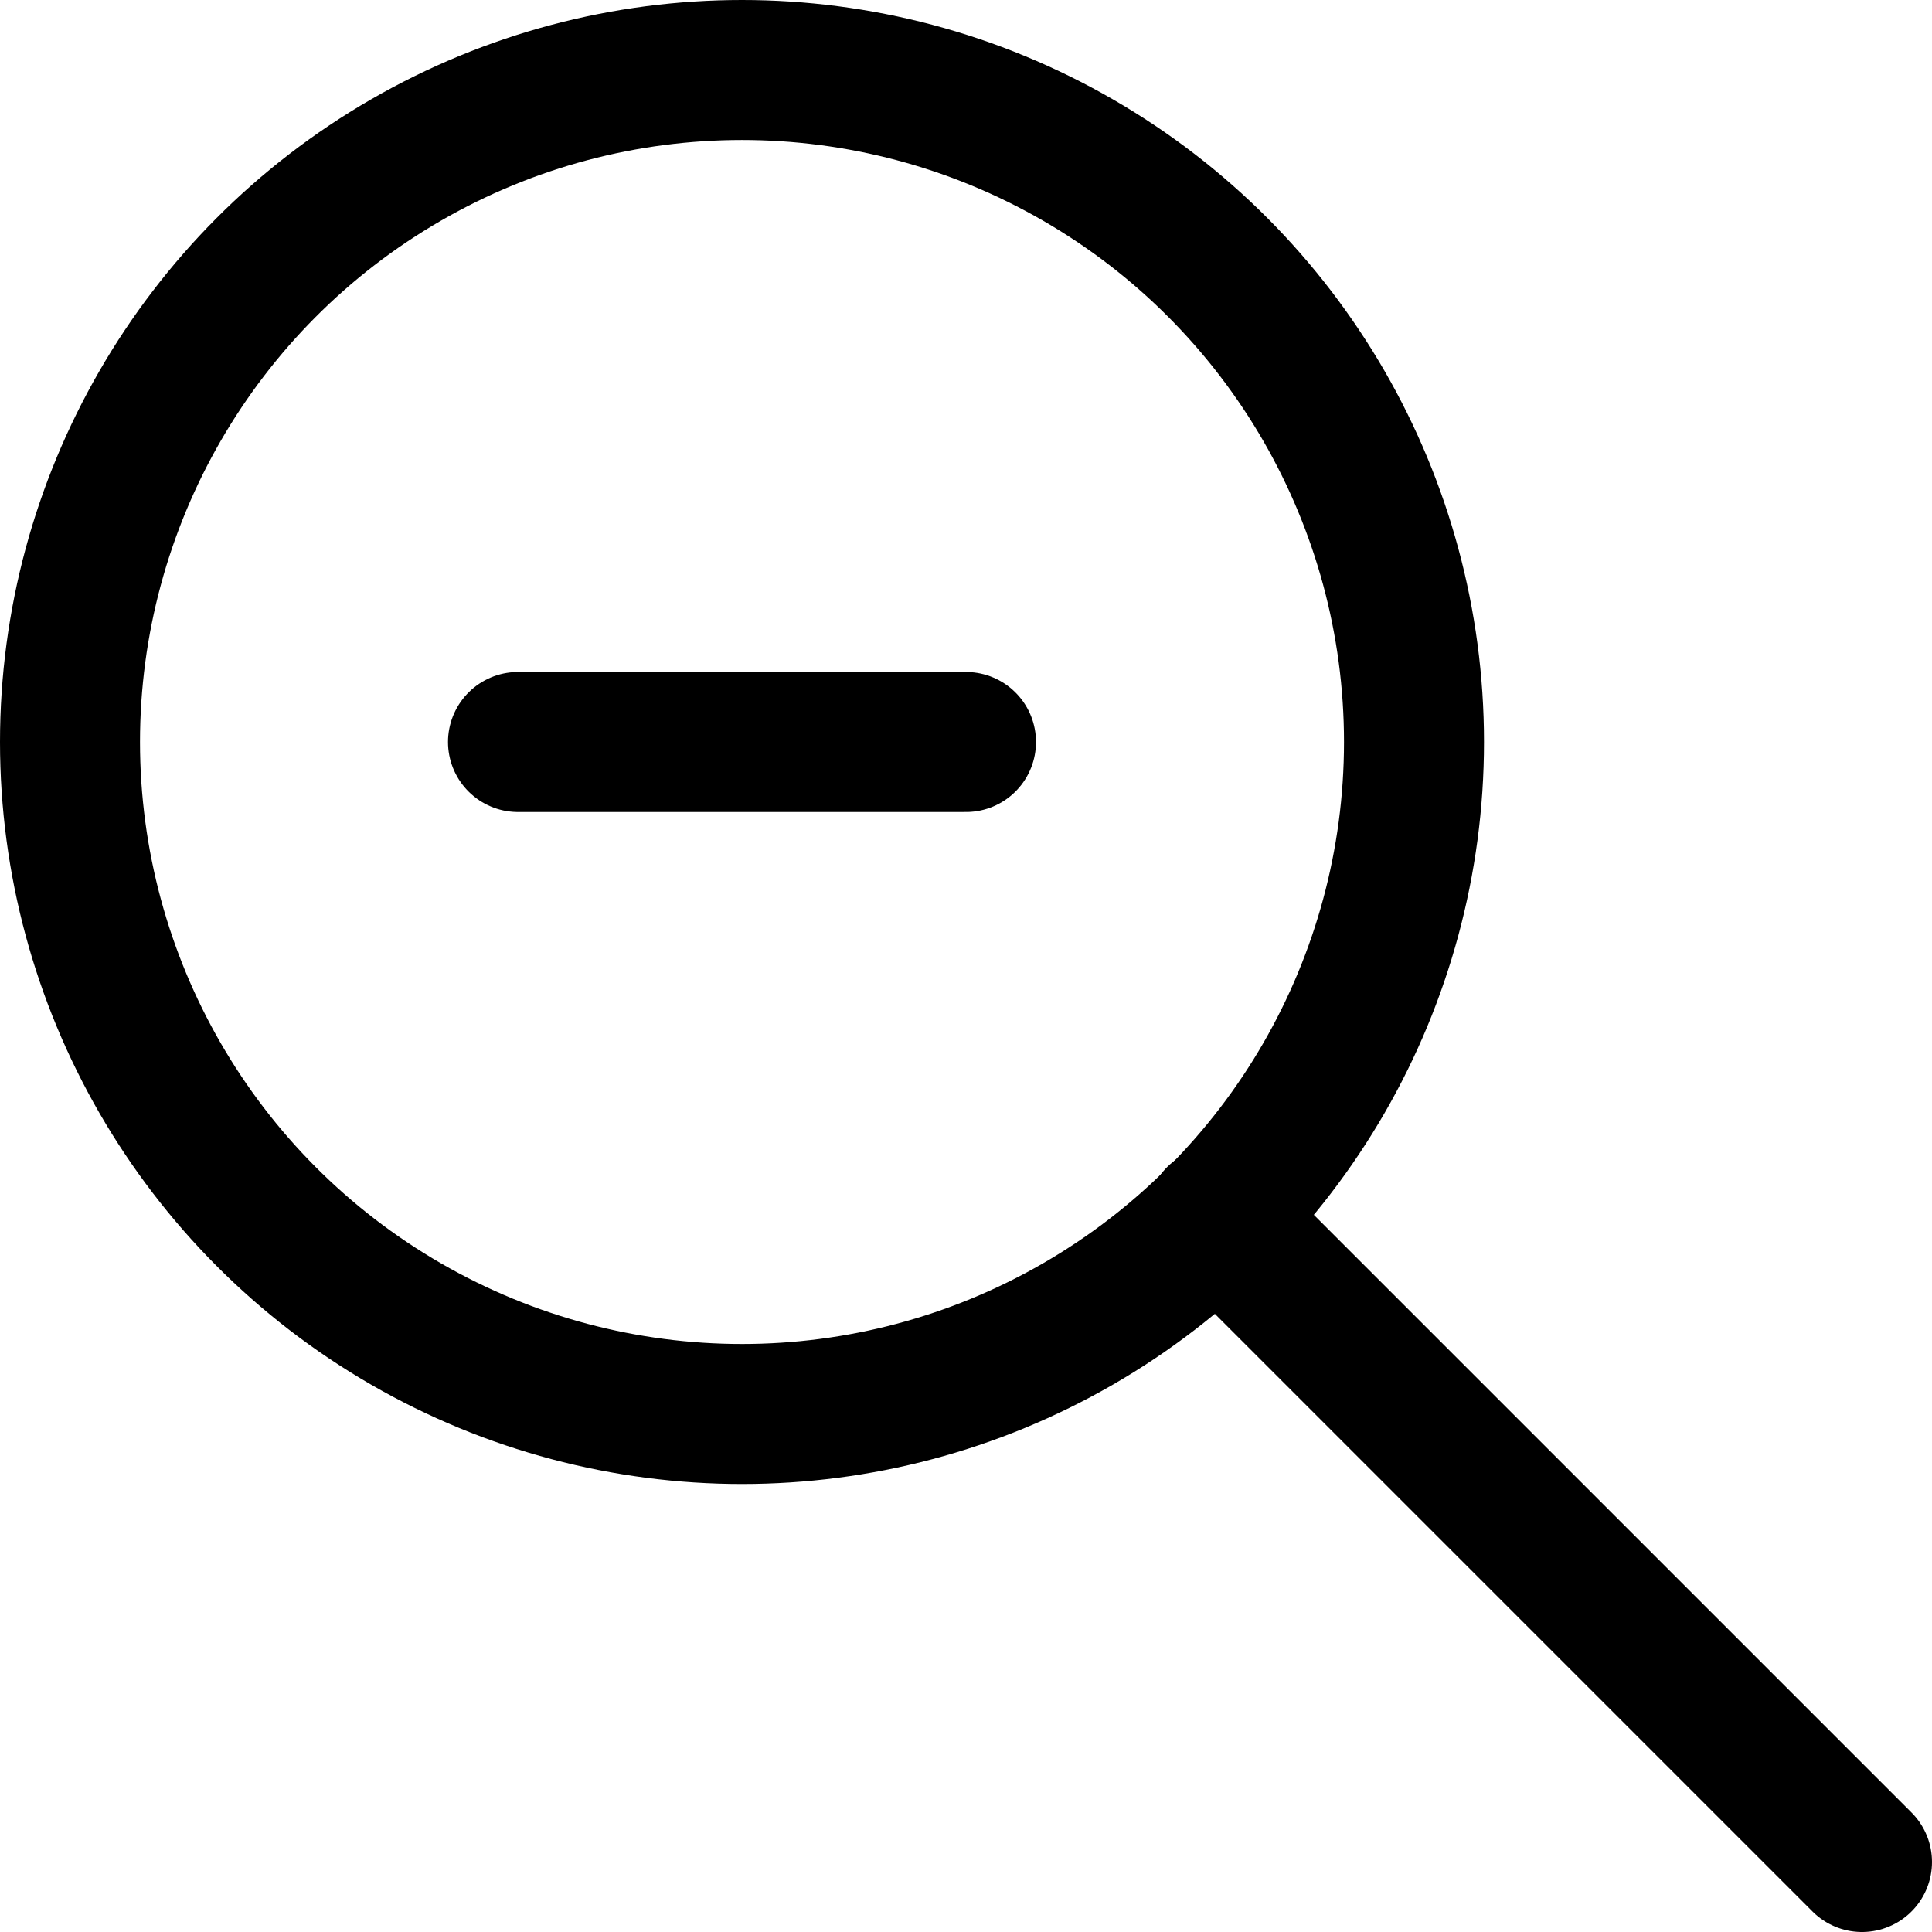
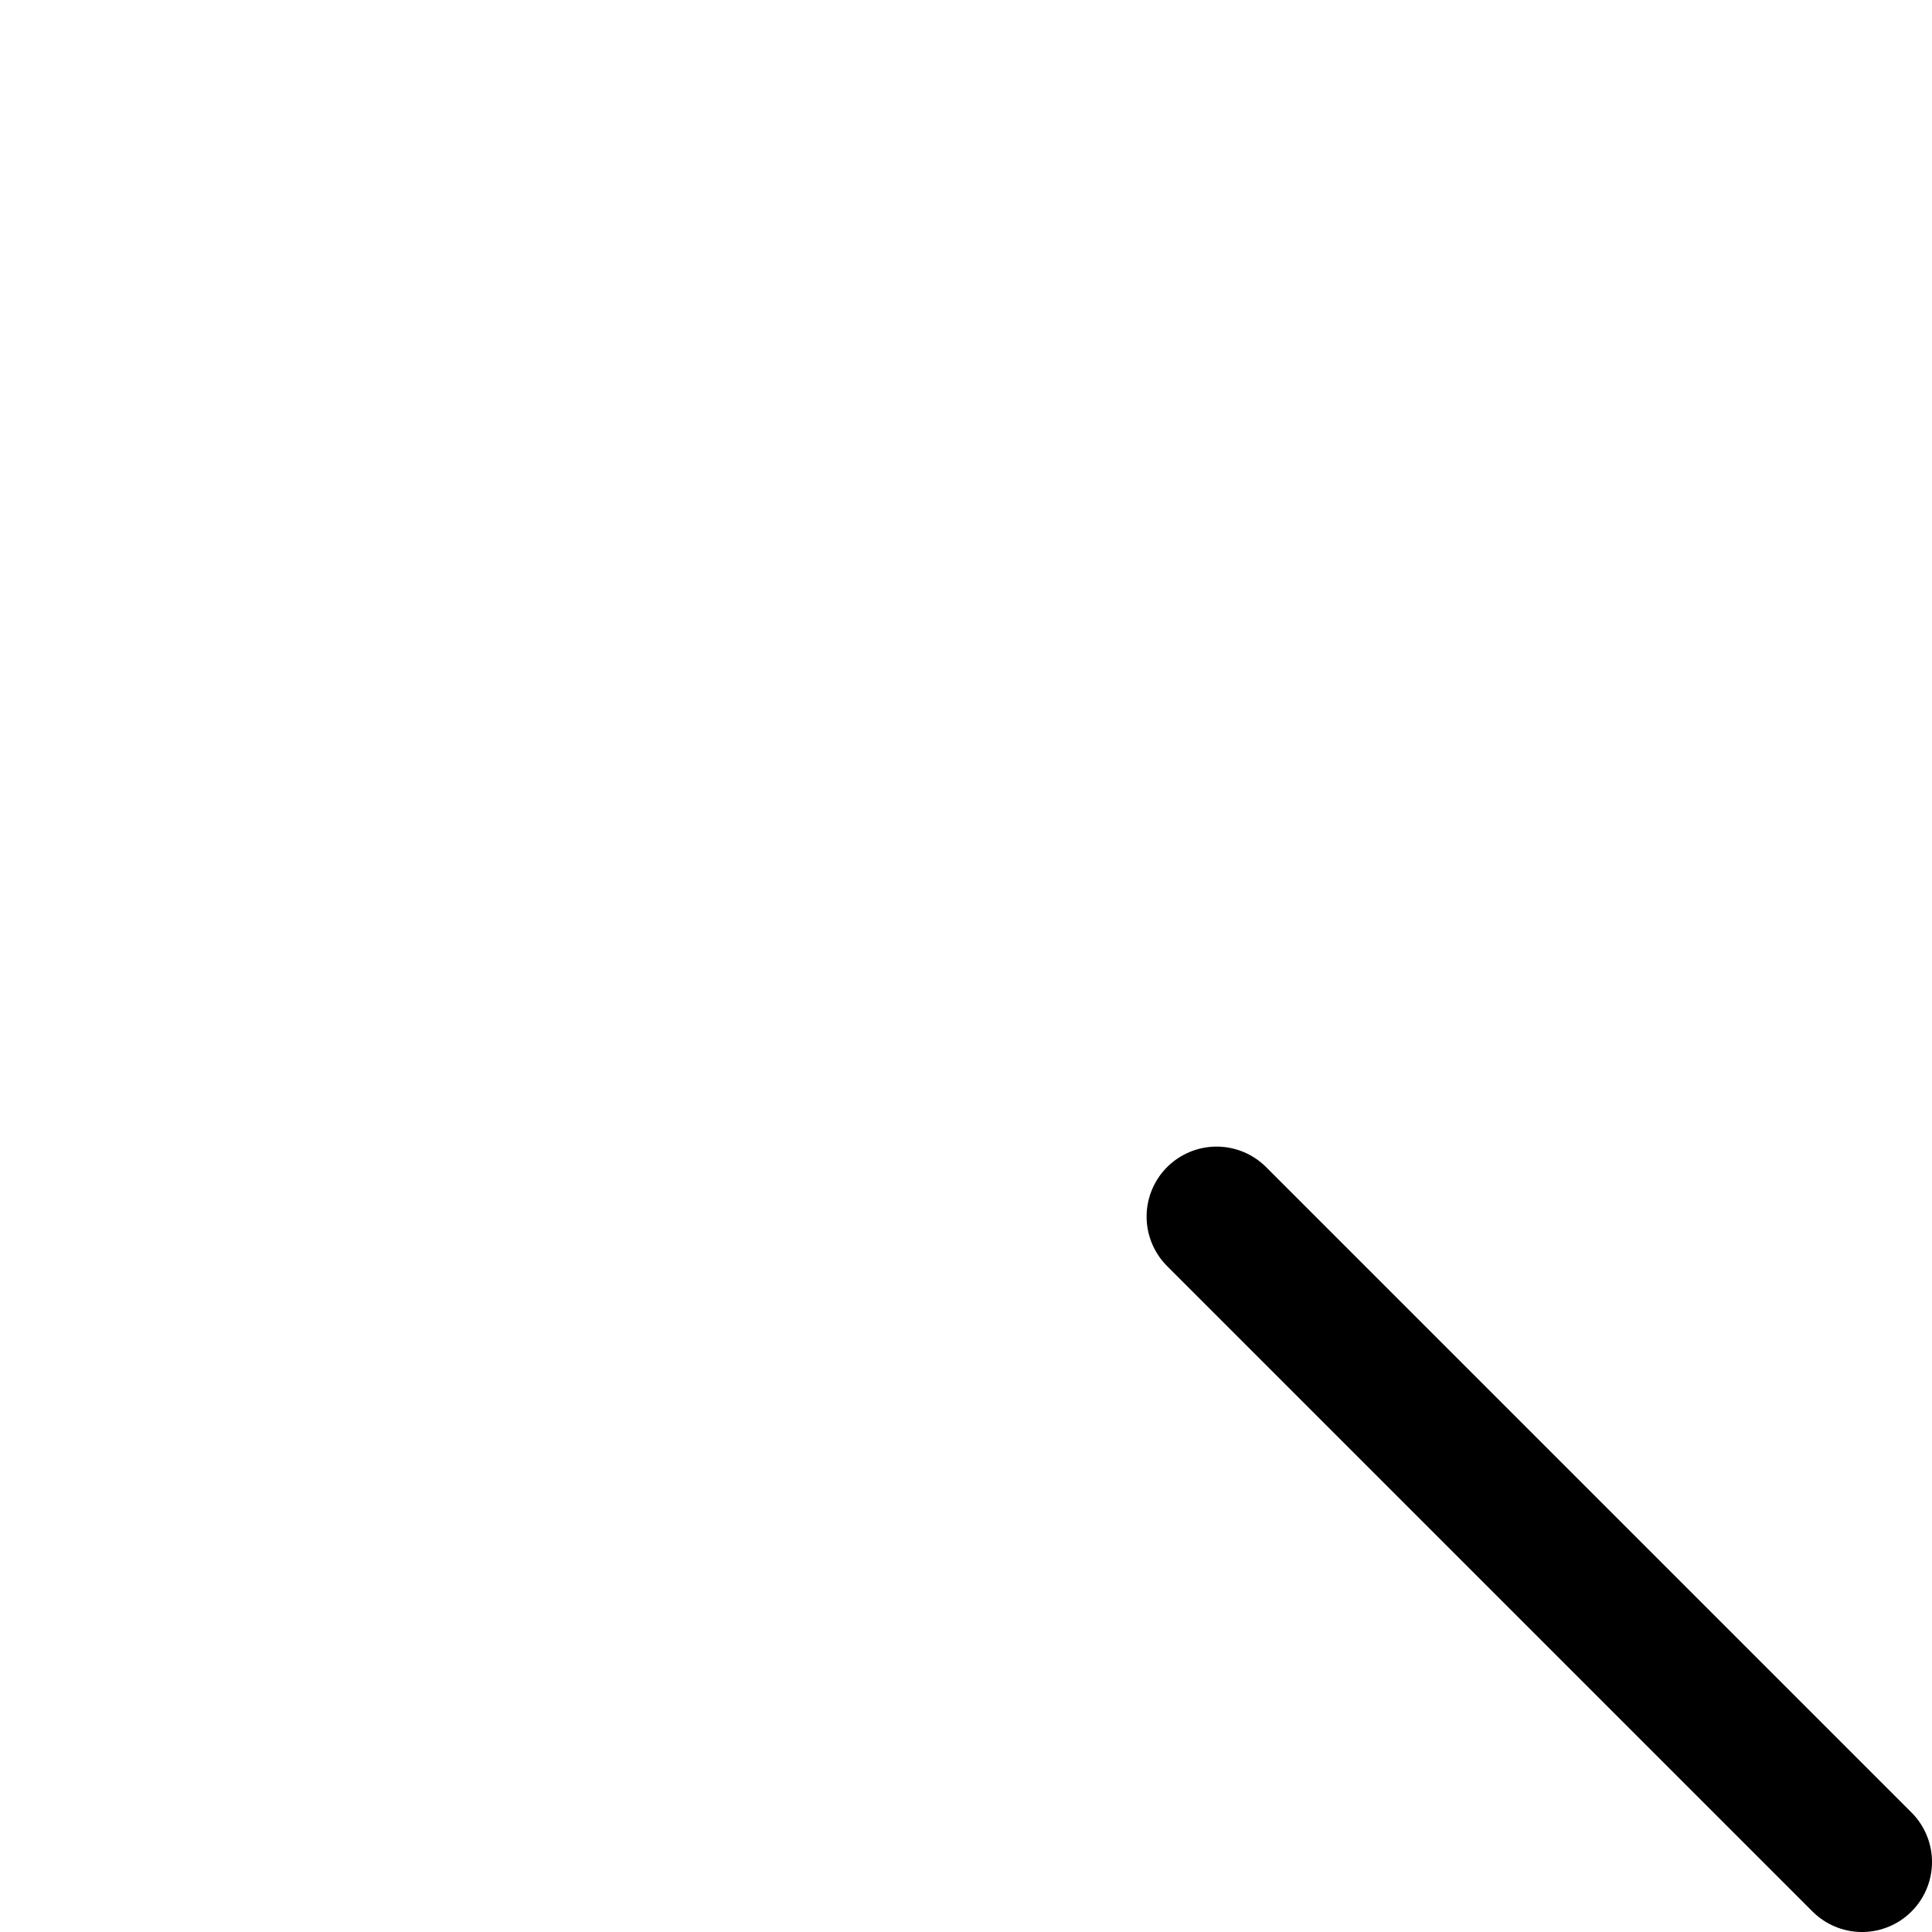
<svg xmlns="http://www.w3.org/2000/svg" version="1.1" id="Livello_1" x="0px" y="0px" viewBox="0 0 138 138" style="enable-background:new 0 0 138 138;" xml:space="preserve">
  <style type="text/css">
	.st0{fill:none;stroke:#000000;stroke-width:10;stroke-linecap:round;stroke-miterlimit:10;}
</style>
  <line class="st0" x1="133" y1="133" x2="86.9" y2="86.9" />
-   <circle class="st0" cx="53" cy="53" r="48" />
-   <line class="st0" x1="37" y1="53" x2="69" y2="53" />
</svg>